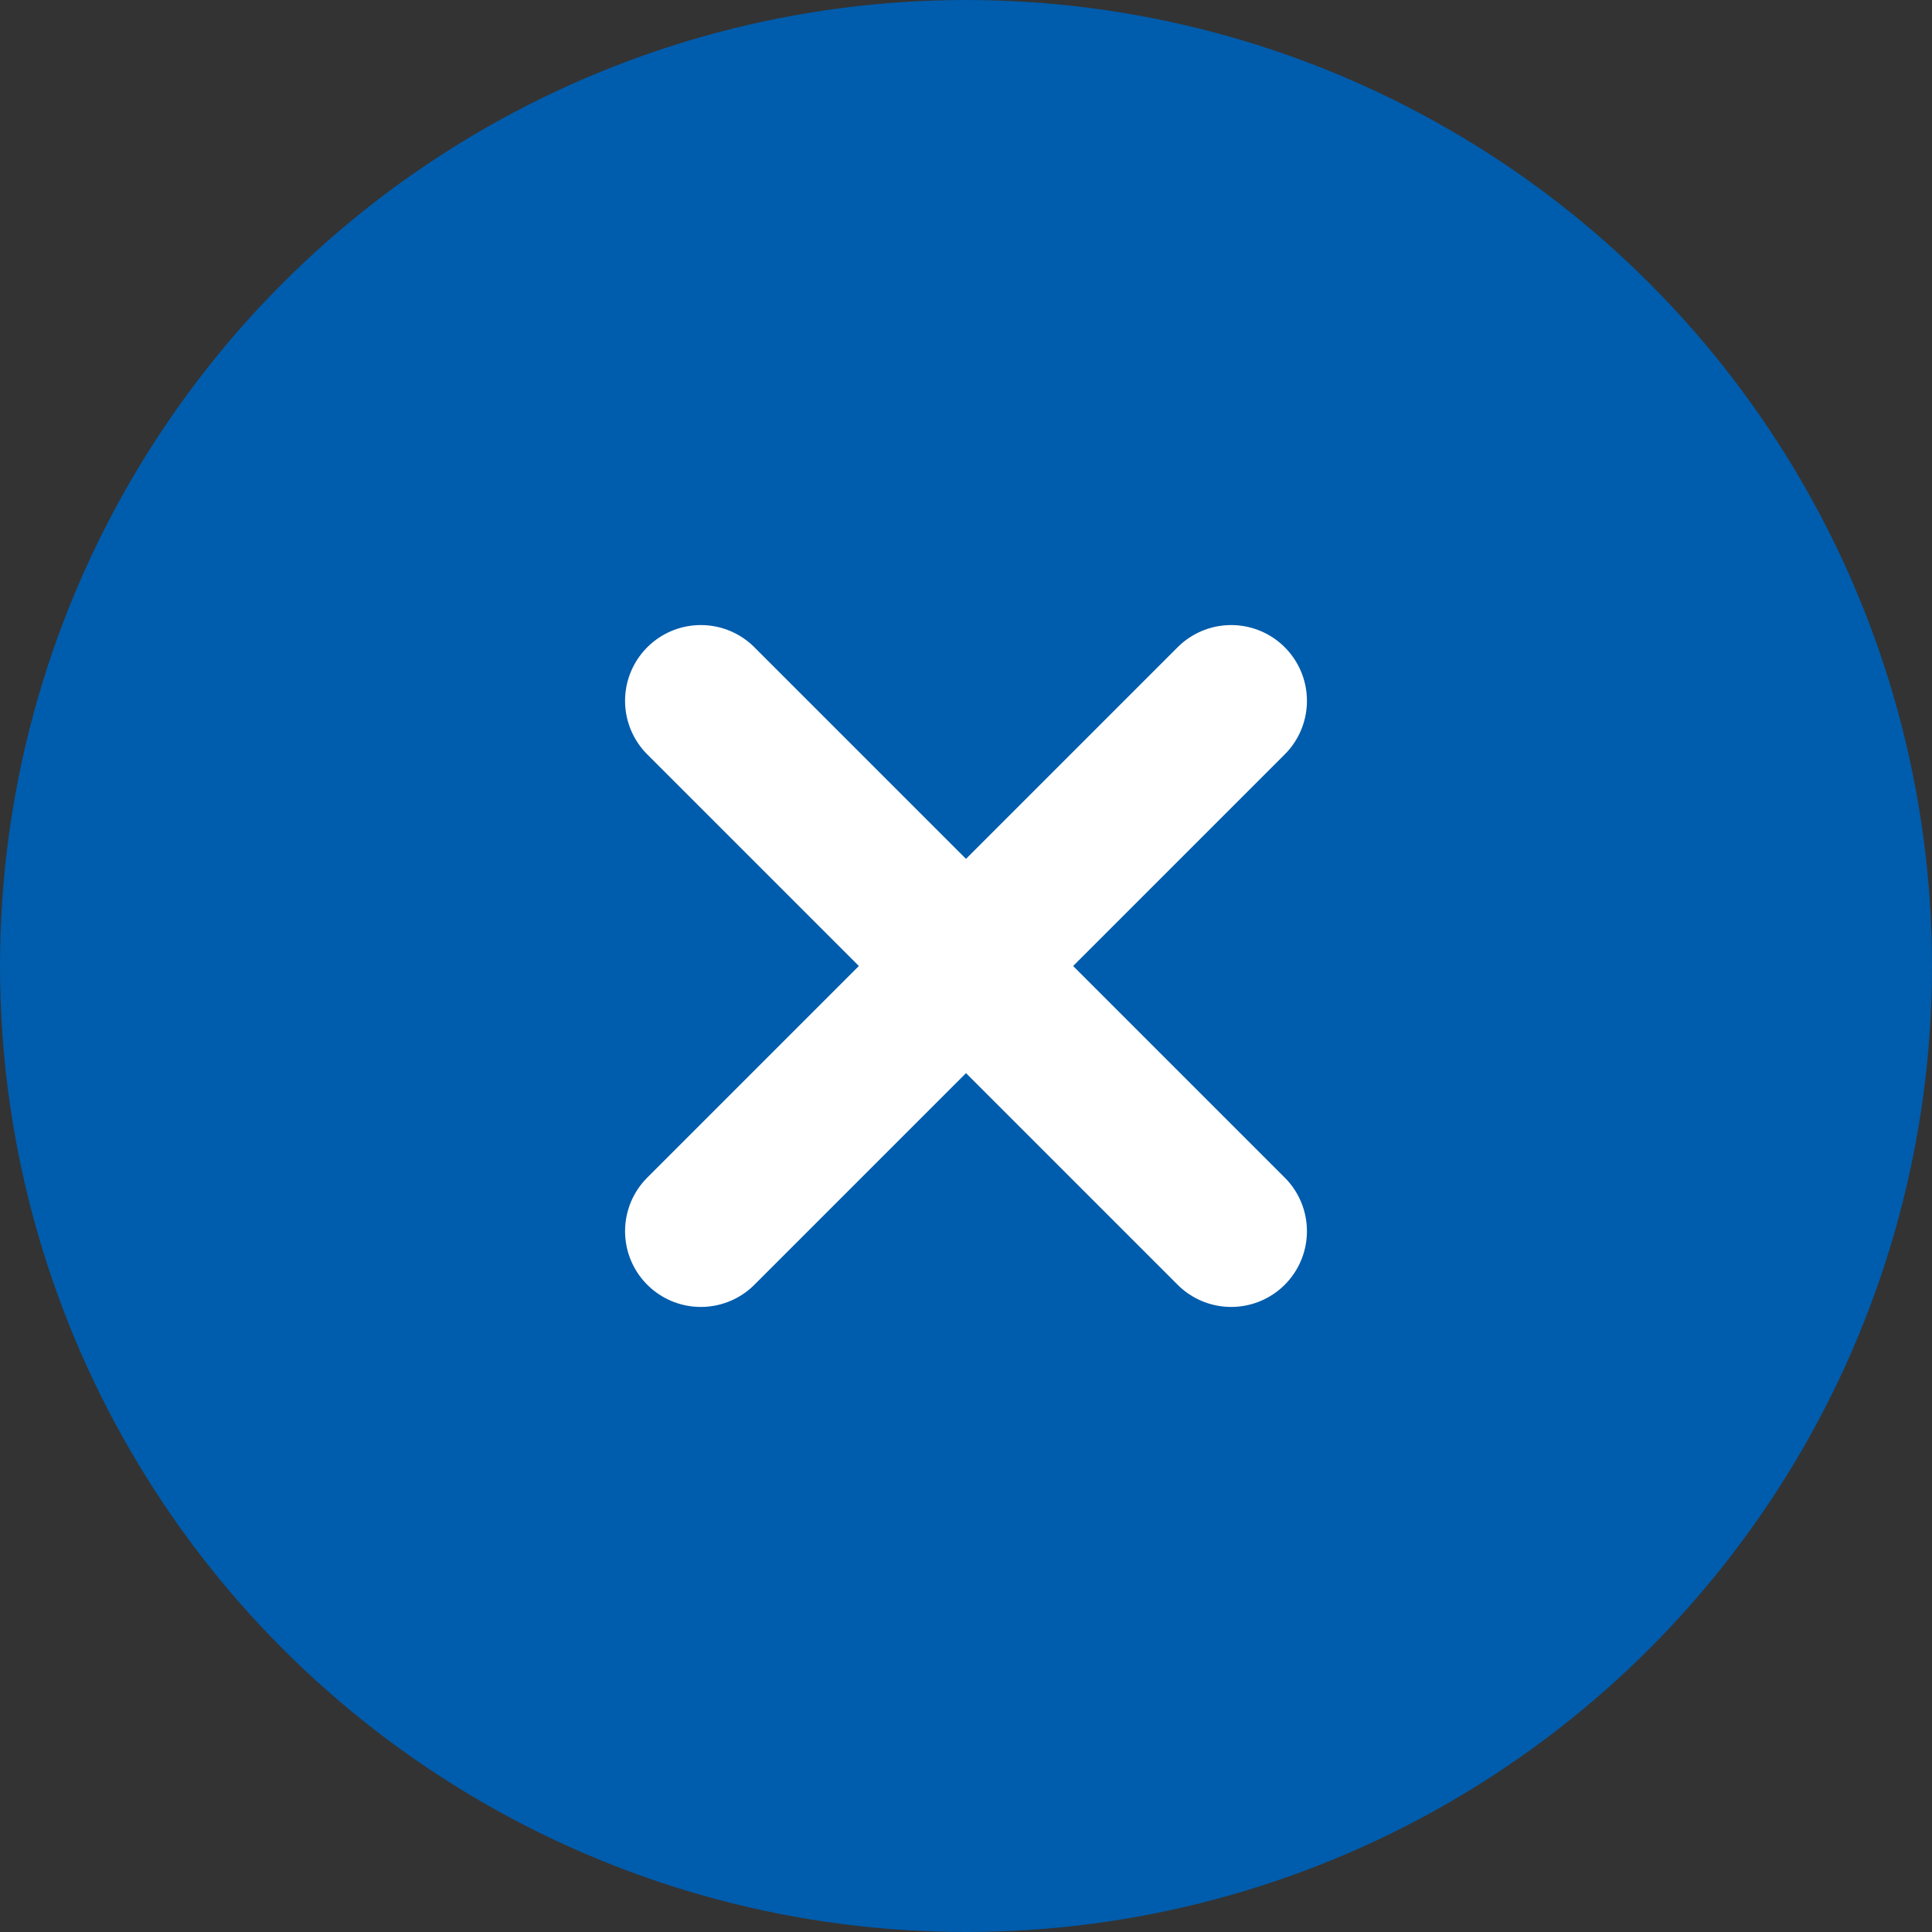
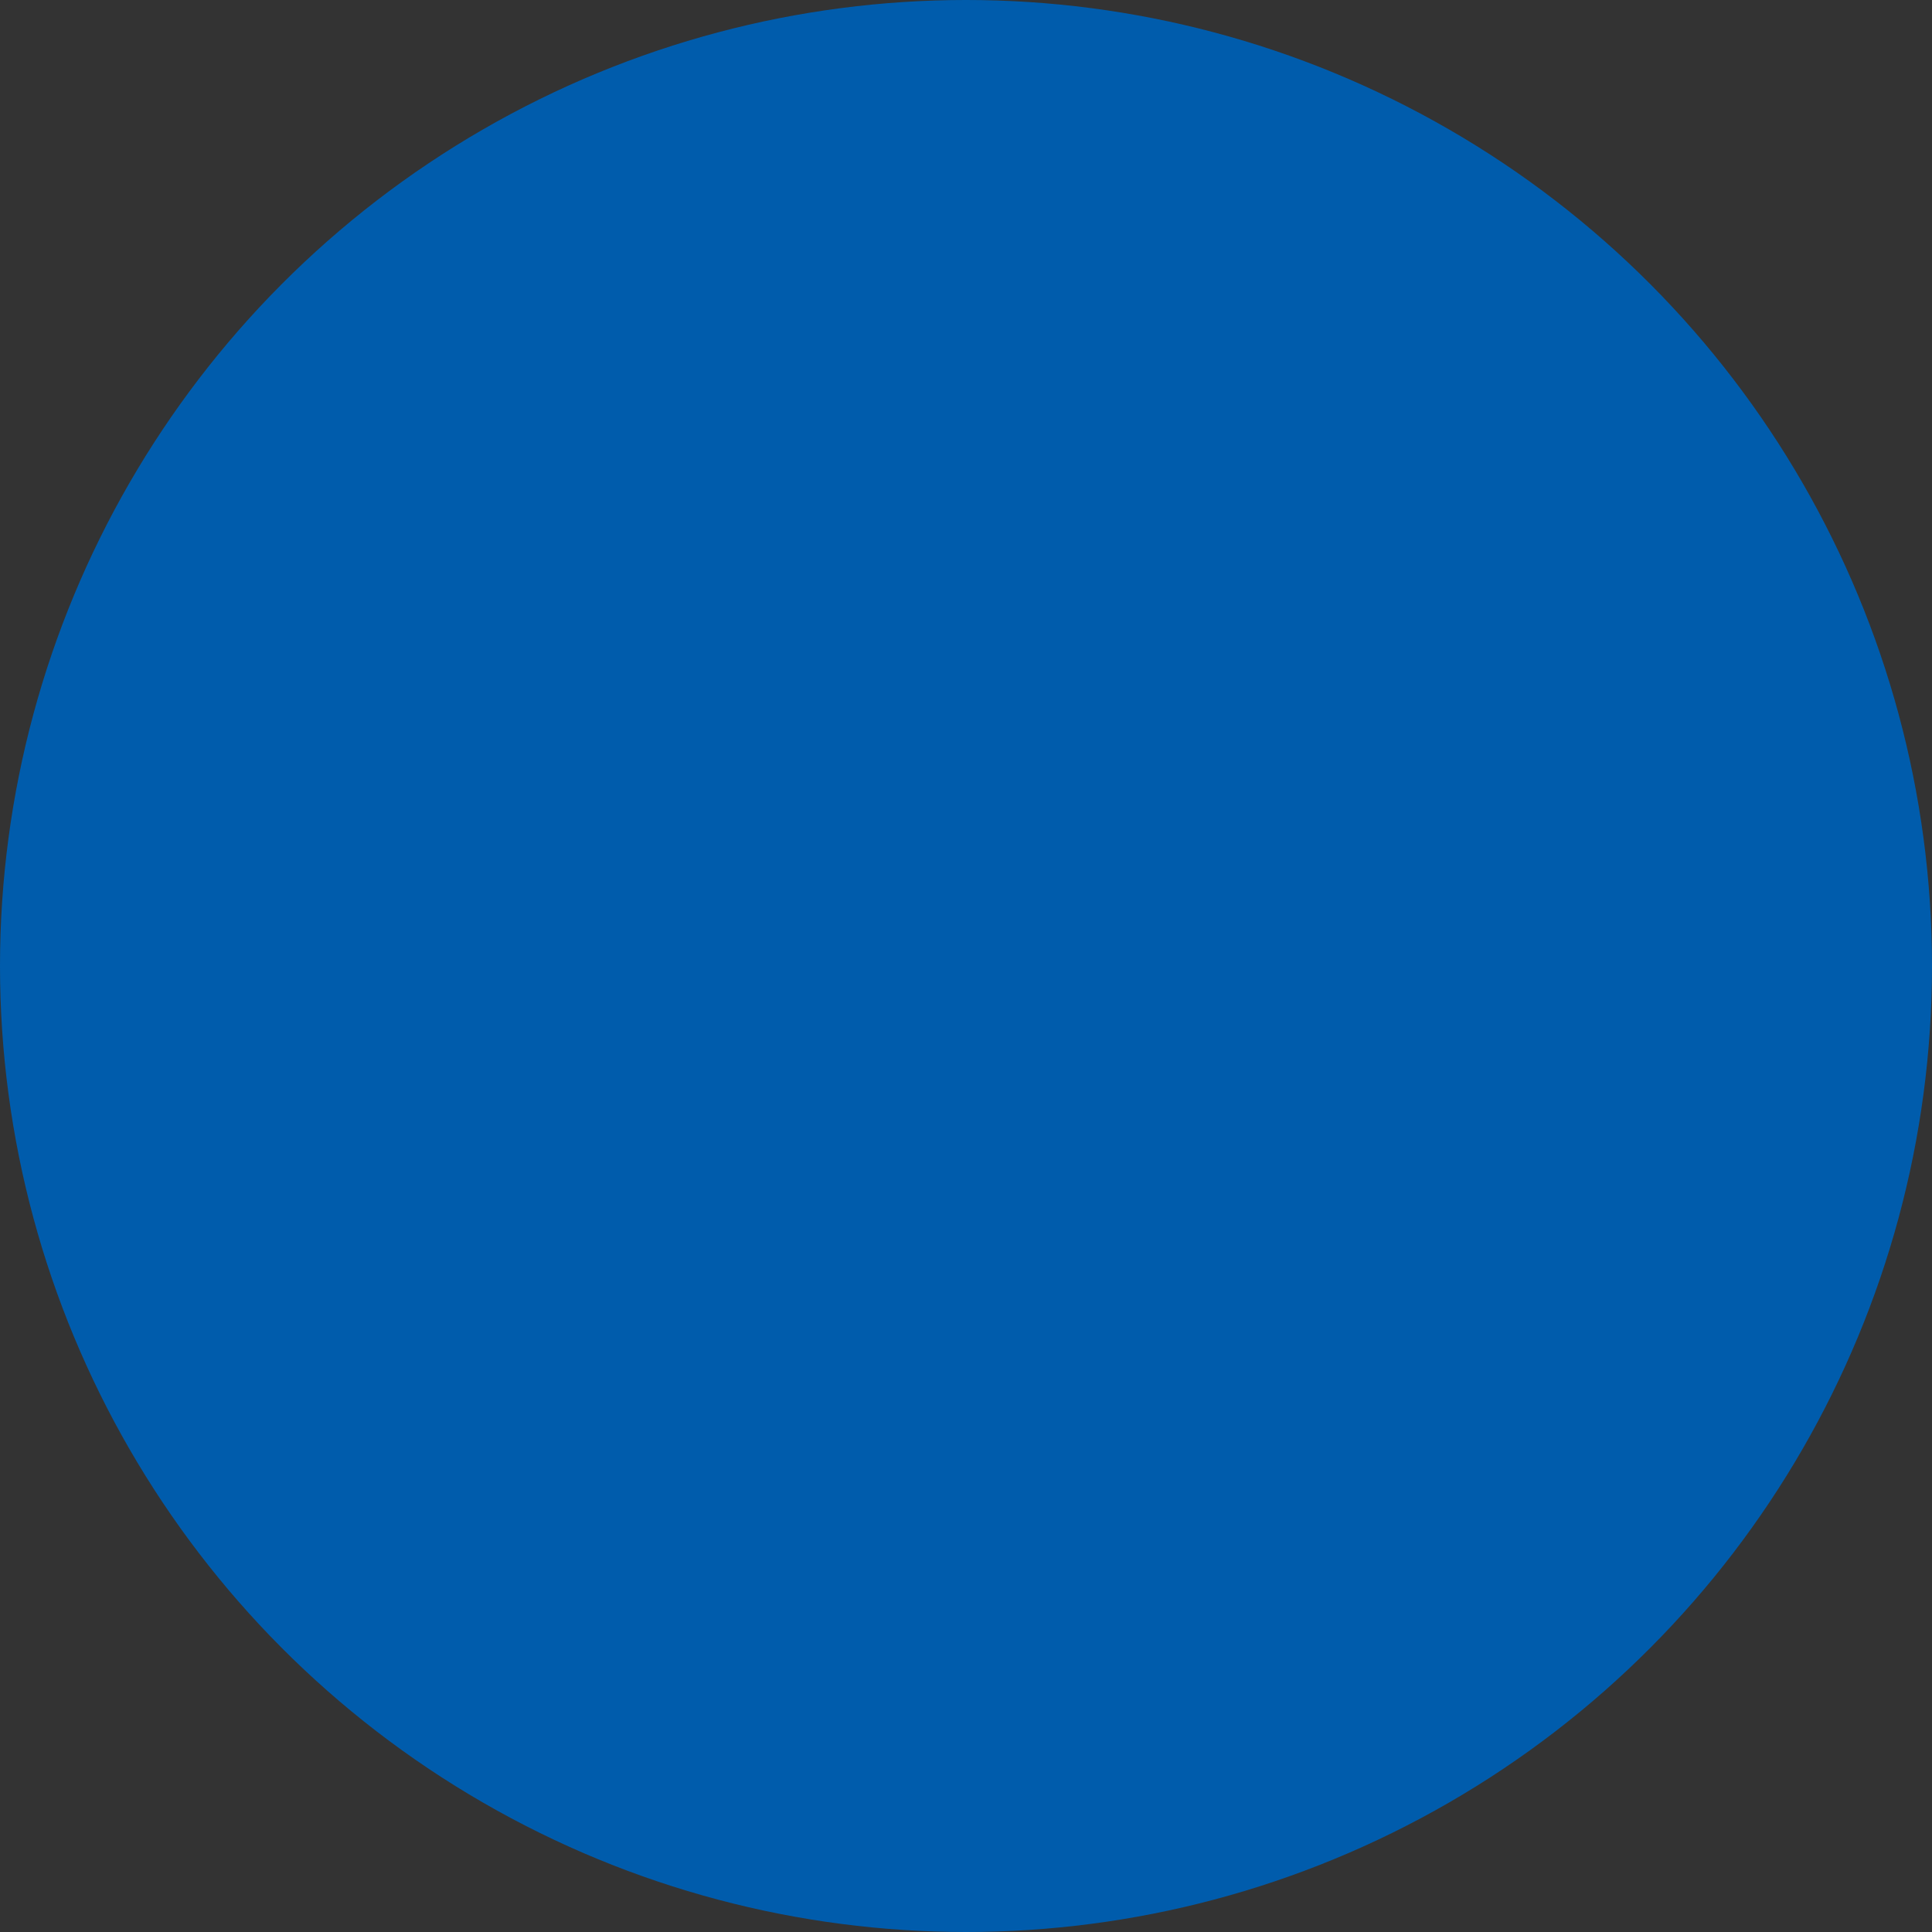
<svg xmlns="http://www.w3.org/2000/svg" width="51" height="51" viewBox="0 0 51 51">
  <rect x="0" y="0" width="51" height="51" fill="#333333" stroke="none" />
  <g id="Group_3469" transform="translate(-1321 -355)">
    <circle id="Ellipse_81" cx="25.5" cy="25.5" r="25.5" transform="translate(1321 355)" fill="#005cac" />
-     <line id="Line_49" x2="14" y2="14" transform="translate(1339.5 373.5)" fill="none" stroke="#fff" stroke-linecap="round" stroke-width="4" />
-     <line id="Line_50" x1="14" y2="14" transform="translate(1339.5 373.5)" fill="none" stroke="#fff" stroke-linecap="round" stroke-width="4" />
  </g>
</svg>